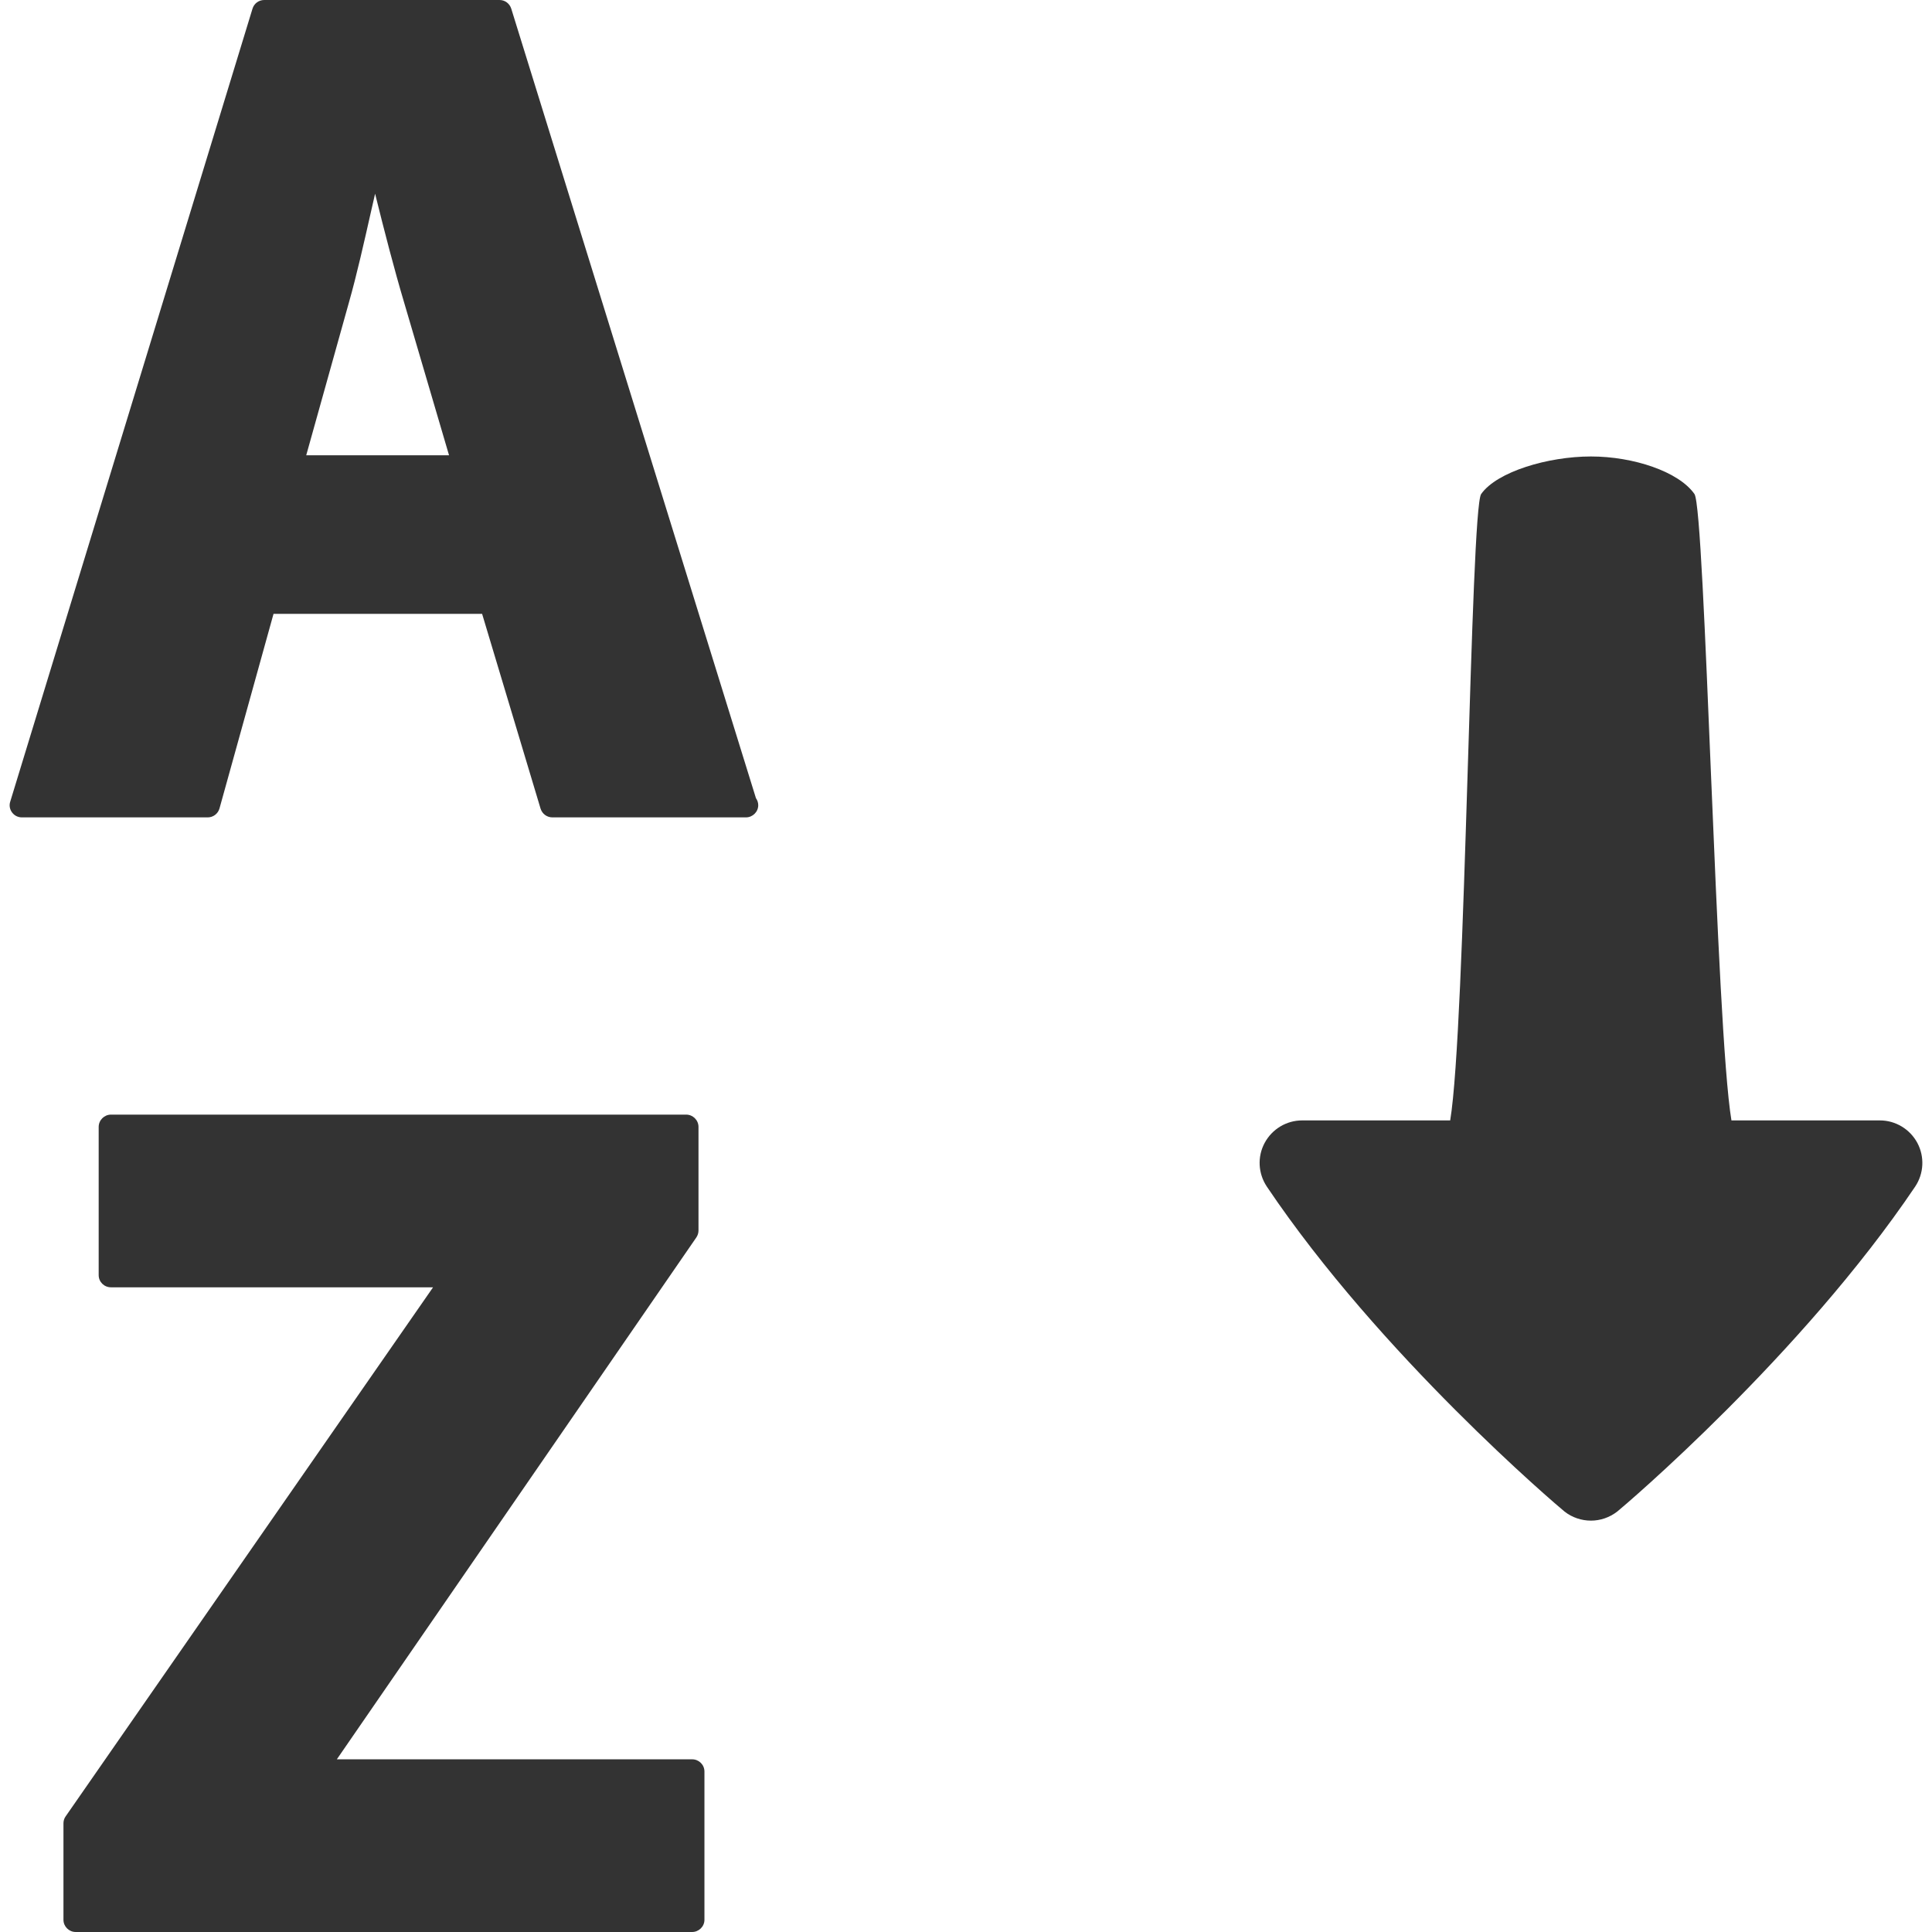
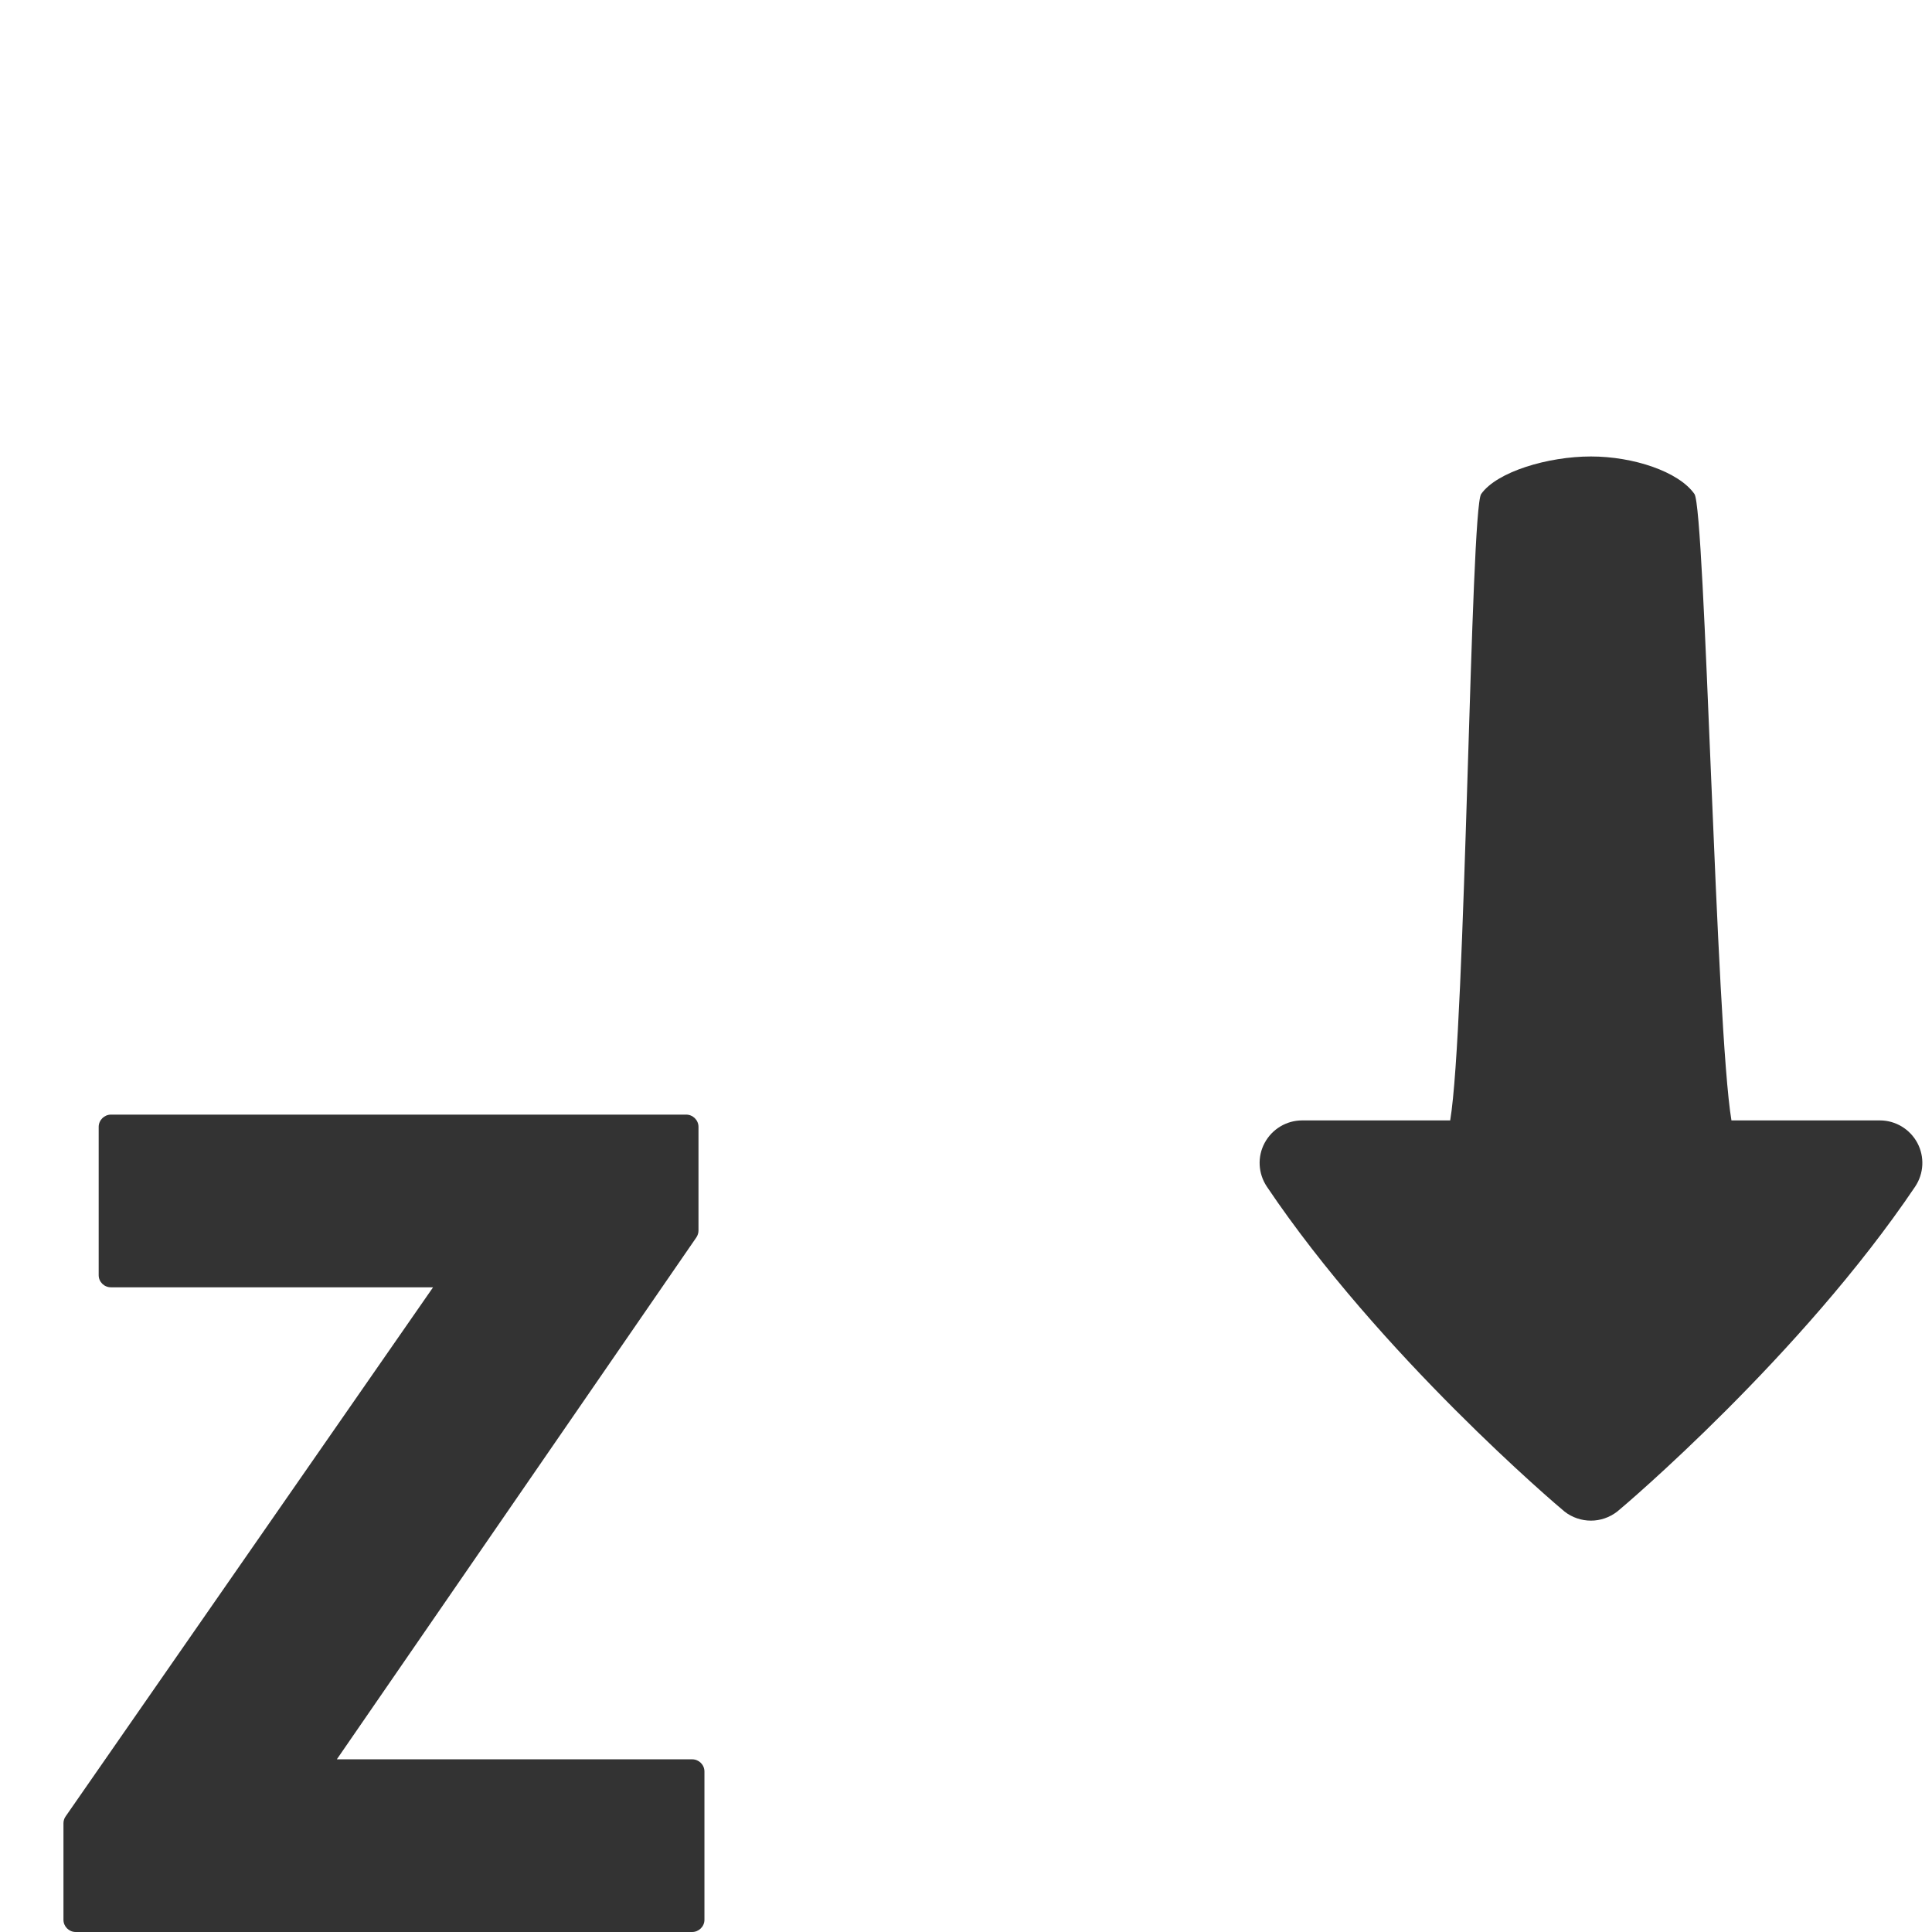
<svg xmlns="http://www.w3.org/2000/svg" version="1.1" width="512" height="512" x="0" y="0" viewBox="0 0 26 26" style="enable-background:new 0 0 512 512" xml:space="preserve" class="">
  <g>
    <g>
      <path style="" d="M21.764,20.342c-0.105,0.081-0.229,0.122-0.354,0.122s-0.252-0.041-0.355-0.122   c-0.1-0.081-2.481-2.104-4.007-4.374c-0.117-0.176-0.129-0.401-0.029-0.587s0.293-0.303,0.505-0.303h1.992   c0.209-1.247,0.272-8.226,0.417-8.43c0.213-0.301,0.902-0.505,1.477-0.505c0.572,0,1.182,0.204,1.393,0.505   c0.145,0.204,0.289,7.183,0.498,8.43h1.998c0.21,0,0.404,0.117,0.504,0.303c0.099,0.186,0.088,0.411-0.029,0.587   C24.245,18.238,21.865,20.261,21.764,20.342z" fill="#333333" data-original="#030104" class="" />
      <g>
-         <path style="" d="M10.173,10.741L6.88,0.116C6.858,0.047,6.795,0,6.723,0H3.556C3.483,0,3.419,0.047,3.398,0.117    l-3.26,10.67c-0.017,0.05-0.007,0.105,0.024,0.146C0.194,10.977,0.243,11,0.295,11h2.5c0.074,0,0.139-0.049,0.159-0.121    l0.727-2.618h2.807l0.787,2.622C7.297,10.953,7.361,11,7.434,11h2.596c0.002,0,0.006,0,0.008,0c0.091,0,0.166-0.074,0.166-0.164    C10.204,10.801,10.192,10.768,10.173,10.741z M6.043,6.127H4.121l0.574-2.054c0.107-0.376,0.206-0.818,0.303-1.248    c0.017-0.073,0.034-0.146,0.05-0.218C5.17,3.1,5.306,3.627,5.44,4.076L6.043,6.127z" fill="#333333" data-original="#030104" class="" />
-       </g>
+         </g>
      <path style="" d="M9.314,23.676H4.533l4.838-7.023C9.39,16.625,9.4,16.592,9.4,16.559v-1.393   C9.4,15.074,9.325,15,9.234,15h-7.74c-0.091,0-0.166,0.074-0.166,0.166v1.994c0,0.092,0.074,0.164,0.166,0.164h4.334l-4.944,7.119   c-0.02,0.027-0.03,0.061-0.03,0.094v1.299c0,0.09,0.074,0.164,0.165,0.164h8.295c0.091,0,0.166-0.074,0.166-0.164v-1.995   C9.48,23.748,9.405,23.676,9.314,23.676z" fill="#333333" data-original="#030104" class="" />
    </g>
    <g>
</g>
    <g>
</g>
    <g>
</g>
    <g>
</g>
    <g>
</g>
    <g>
</g>
    <g>
</g>
    <g>
</g>
    <g>
</g>
    <g>
</g>
    <g>
</g>
    <g>
</g>
    <g>
</g>
    <g>
</g>
    <g>
</g>
  </g>
</svg>